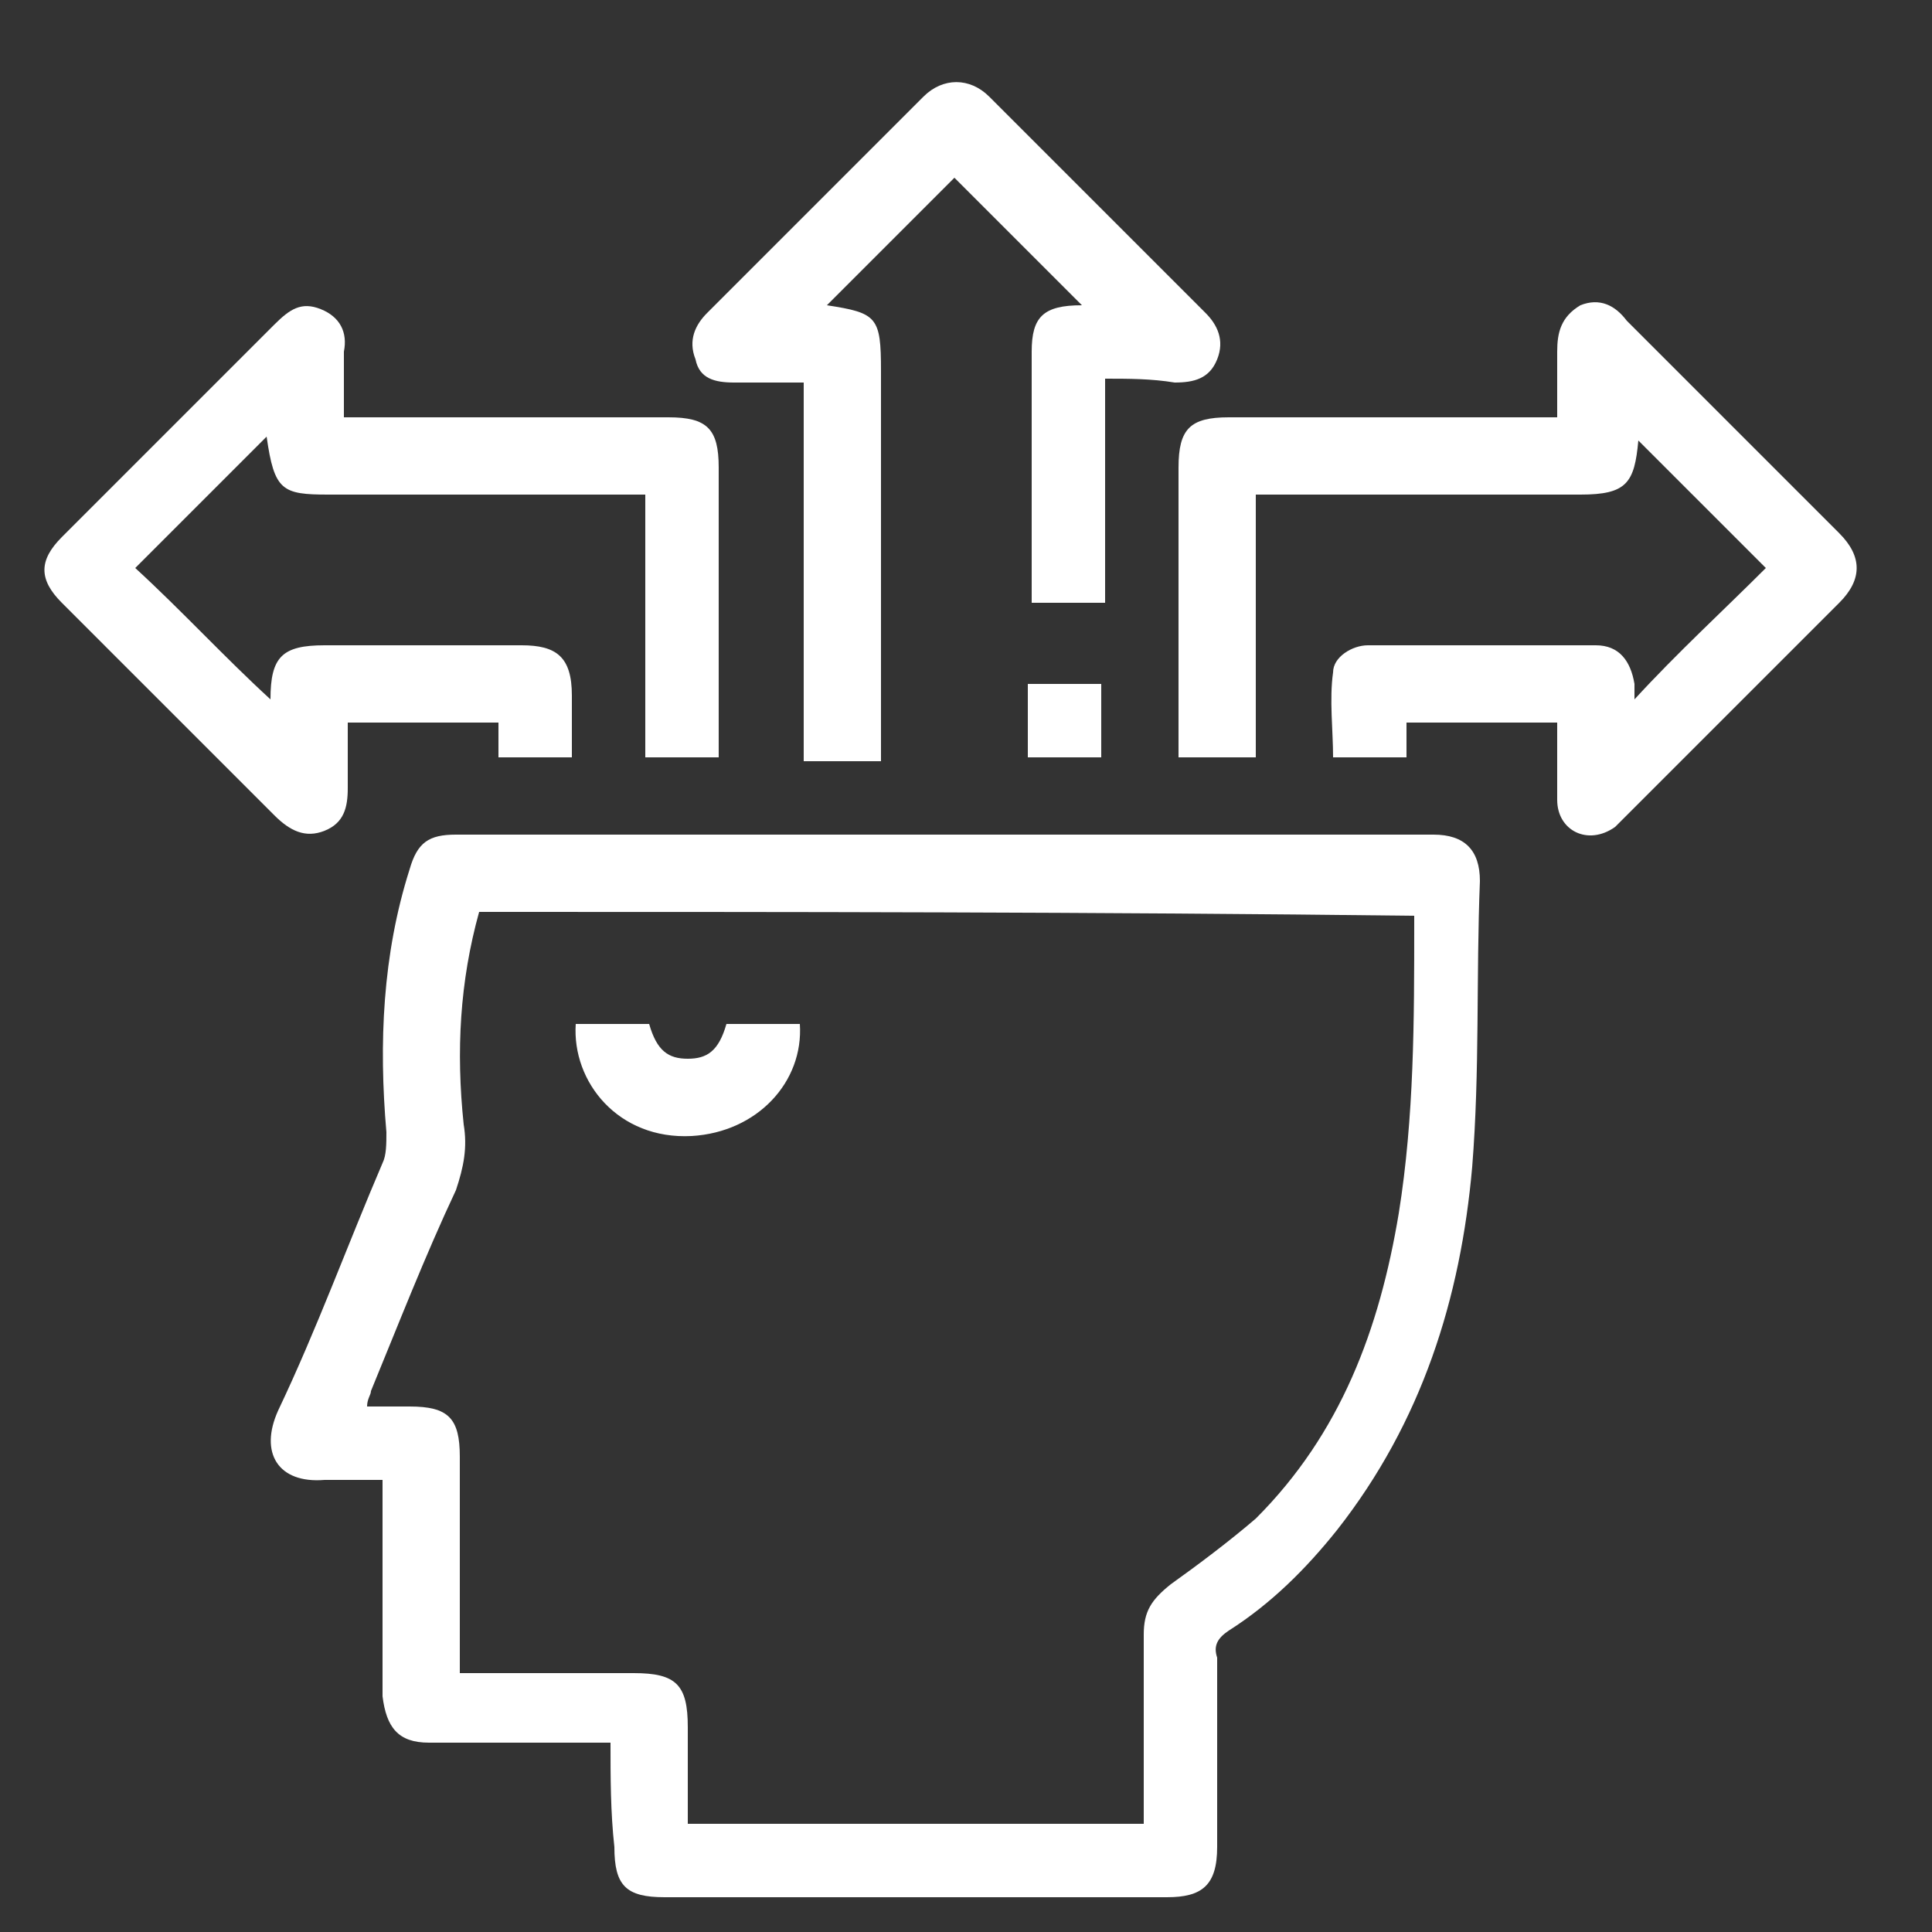
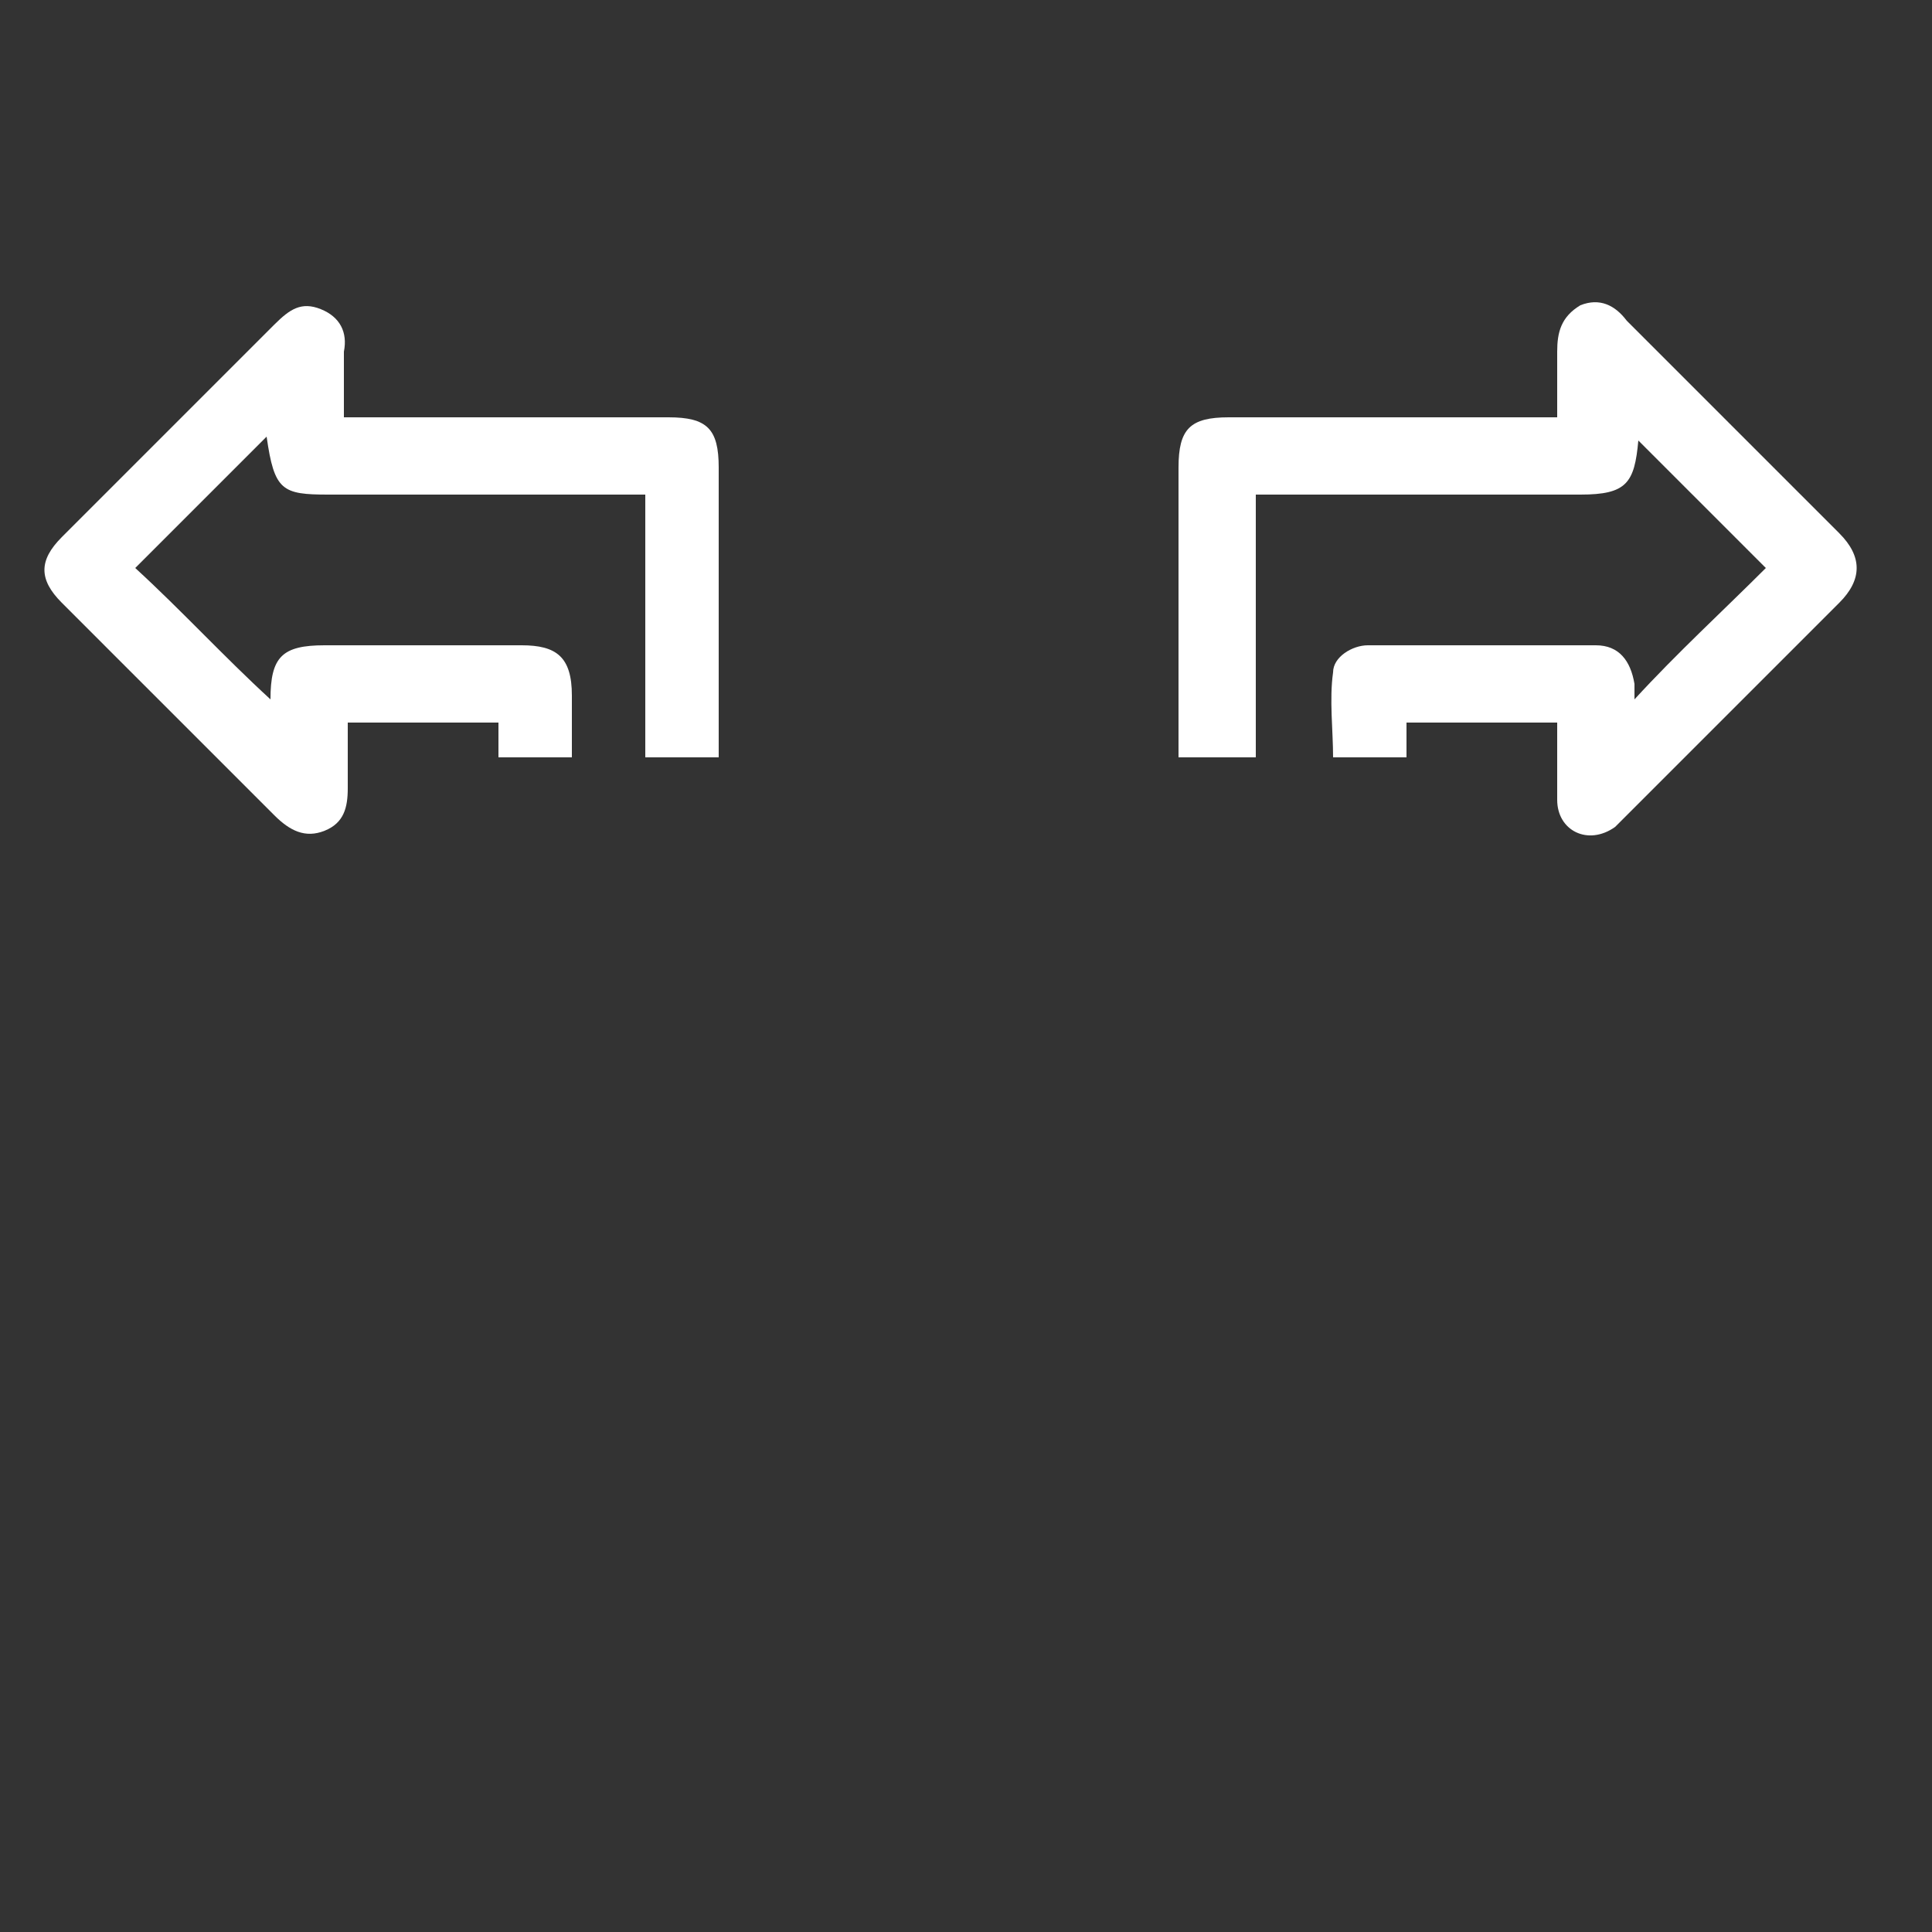
<svg xmlns="http://www.w3.org/2000/svg" version="1.1" id="Layer_1" x="0px" y="0px" viewBox="0 0 50 50" style="enable-background:new 0 0 50 50;" xml:space="preserve">
  <rect x="0" y="0" width="50" height="50" fill="#333333" stroke="none" />
  <style type="text/css">
	.st0{fill:#FFFFFF;}
</style>
-   <path class="st0" d="M15.8,45.1c-1,0-1.9,0-2.8,0c-0.6,0-1.3,0-1.9,0c-0.8,0-1.1-0.4-1.2-1.2c0-1.7,0-3.5,0-5.2c0-0.1,0-0.3,0-0.4  c-0.5,0-1,0-1.5,0c-1.2,0.1-1.7-0.7-1.2-1.8c1-2.1,1.8-4.3,2.7-6.4c0.1-0.2,0.1-0.5,0.1-0.8c-0.2-2.3-0.1-4.6,0.6-6.8  c0.2-0.7,0.5-0.9,1.2-0.9c8.4,0,16.9,0,25.3,0c0.8,0,1.2,0.4,1.2,1.2c-0.1,2.5,0,4.9-0.2,7.4c-0.3,3.4-1.3,6.6-3.5,9.4  c-0.8,1-1.7,1.9-2.8,2.6c-0.3,0.2-0.4,0.4-0.3,0.7c0,1.6,0,3.3,0,4.9c0,1-0.4,1.3-1.3,1.3c-4.3,0-8.7,0-13,0c-1,0-1.3-0.3-1.3-1.3  C15.8,46.9,15.8,46,15.8,45.1z M12.4,23.6c-0.5,1.8-0.6,3.6-0.4,5.5c0.1,0.6,0,1.1-0.2,1.7c-0.8,1.7-1.5,3.5-2.2,5.2  c0,0.1-0.1,0.2-0.1,0.4c0.4,0,0.8,0,1.1,0c1,0,1.3,0.3,1.3,1.3c0,1.7,0,3.4,0,5.1c0,0.2,0,0.3,0,0.5c1.5,0,3,0,4.5,0  c1.1,0,1.4,0.3,1.4,1.4c0,0.8,0,1.7,0,2.5c3.9,0,7.8,0,11.8,0c0-0.2,0-0.4,0-0.5c0-1.5,0-2.9,0-4.4c0-0.6,0.2-0.9,0.7-1.3  c0.7-0.5,1.5-1.1,2.2-1.7c2.2-2.2,3.2-4.9,3.7-7.9c0.4-2.5,0.4-5,0.4-7.5c0-0.1,0-0.1,0-0.2C28.3,23.6,20.4,23.6,12.4,23.6z" />
  <path class="st0" d="M6.9,11.3c-1.2,1.2-2.3,2.3-3.4,3.4C4.7,15.8,5.8,17,7,18.1c0,0,0,0,0,0c0-1.1,0.3-1.4,1.4-1.4  c1.7,0,3.4,0,5.1,0c0.9,0,1.3,0.3,1.3,1.3c0,0.5,0,1.1,0,1.6c-0.6,0-1.3,0-1.9,0c0-0.3,0-0.6,0-0.9c-1.3,0-2.6,0-3.9,0  c0,0.6,0,1.1,0,1.7c0,0.5-0.1,0.9-0.6,1.1c-0.5,0.2-0.9,0-1.3-0.4c-1.8-1.8-3.7-3.7-5.5-5.5C1,15,1,14.5,1.6,13.9  c1.8-1.8,3.7-3.7,5.5-5.5C7.5,8,7.8,7.8,8.3,8C8.8,8.2,9,8.6,8.9,9.1c0,0.6,0,1.1,0,1.7c0.2,0,0.4,0,0.5,0c2.6,0,5.3,0,7.9,0  c1,0,1.3,0.3,1.3,1.3c0,2.3,0,4.7,0,7c0,0.2,0,0.3,0,0.5c-0.6,0-1.3,0-1.9,0c0-2.3,0-4.5,0-6.8c-0.2,0-0.4,0-0.6,0  c-2.5,0-5.1,0-7.6,0C7.3,12.8,7.1,12.7,6.9,11.3z" />
  <path class="st0" d="M40.3,18.7c-1.3,0-2.6,0-3.9,0c0,0.3,0,0.6,0,0.9c-0.7,0-1.3,0-1.9,0c0-0.7-0.1-1.5,0-2.2  c0-0.4,0.5-0.7,0.9-0.7c2,0,3.9,0,5.9,0c0.6,0,0.9,0.4,1,1c0,0.1,0,0.3,0,0.4c1.1-1.2,2.3-2.3,3.4-3.4c-1.1-1.1-2.2-2.2-3.3-3.3  c0,0,0,0,0,0c-0.1,1.1-0.3,1.4-1.5,1.4c-2.6,0-5.2,0-7.8,0c-0.2,0-0.4,0-0.6,0c0,2.3,0,4.6,0,6.8c-0.7,0-1.3,0-2,0  c0-0.2,0-0.3,0-0.5c0-2.3,0-4.7,0-7c0-1,0.3-1.3,1.3-1.3c2.6,0,5.3,0,7.9,0c0.2,0,0.3,0,0.6,0c0-0.6,0-1.1,0-1.7  c0-0.5,0.1-0.9,0.6-1.2c0.5-0.2,0.9,0,1.2,0.4c1.8,1.8,3.7,3.7,5.5,5.5c0.6,0.6,0.6,1.2,0,1.8c-1.8,1.8-3.7,3.7-5.5,5.5  c-0.1,0.1-0.2,0.2-0.3,0.3c-0.7,0.5-1.5,0.1-1.5-0.7c0-0.3,0-0.6,0-1C40.3,19.4,40.3,19.1,40.3,18.7z" />
-   <path class="st0" d="M28.6,9.8c0,2,0,3.9,0,5.8c-0.7,0-1.3,0-1.9,0c0-0.1,0-0.2,0-0.3c0-2.1,0-4.2,0-6.2c0-0.9,0.3-1.2,1.3-1.2  c-1.1-1.1-2.2-2.2-3.3-3.3c-1,1-2.2,2.2-3.3,3.3c1.3,0.2,1.4,0.3,1.4,1.7c0,3.2,0,6.3,0,9.5c0,0.2,0,0.4,0,0.6c-0.7,0-1.3,0-2,0  c0-3.3,0-6.5,0-9.8c-0.6,0-1.2,0-1.8,0c-0.5,0-0.9-0.1-1-0.6c-0.2-0.5,0-0.9,0.3-1.2c1.9-1.9,3.7-3.7,5.6-5.6c0.5-0.5,1.2-0.5,1.7,0  c1.9,1.9,3.7,3.7,5.6,5.6c0.3,0.3,0.5,0.7,0.3,1.2c-0.2,0.5-0.6,0.6-1.1,0.6C29.8,9.8,29.2,9.8,28.6,9.8z" />
-   <path class="st0" d="M28.5,19.6c-0.6,0-1.3,0-1.9,0c0-0.6,0-1.3,0-1.9c0.6,0,1.3,0,1.9,0C28.5,18.4,28.5,19,28.5,19.6z" />
-   <path class="st0" d="M14.9,26.5c0.7,0,1.3,0,1.9,0c0.2,0.7,0.5,0.9,1,0.9c0.5,0,0.8-0.2,1-0.9c0.6,0,1.2,0,1.9,0  c0.1,1.5-1.1,2.8-2.8,2.9C16,29.5,14.8,28,14.9,26.5z" />
</svg>